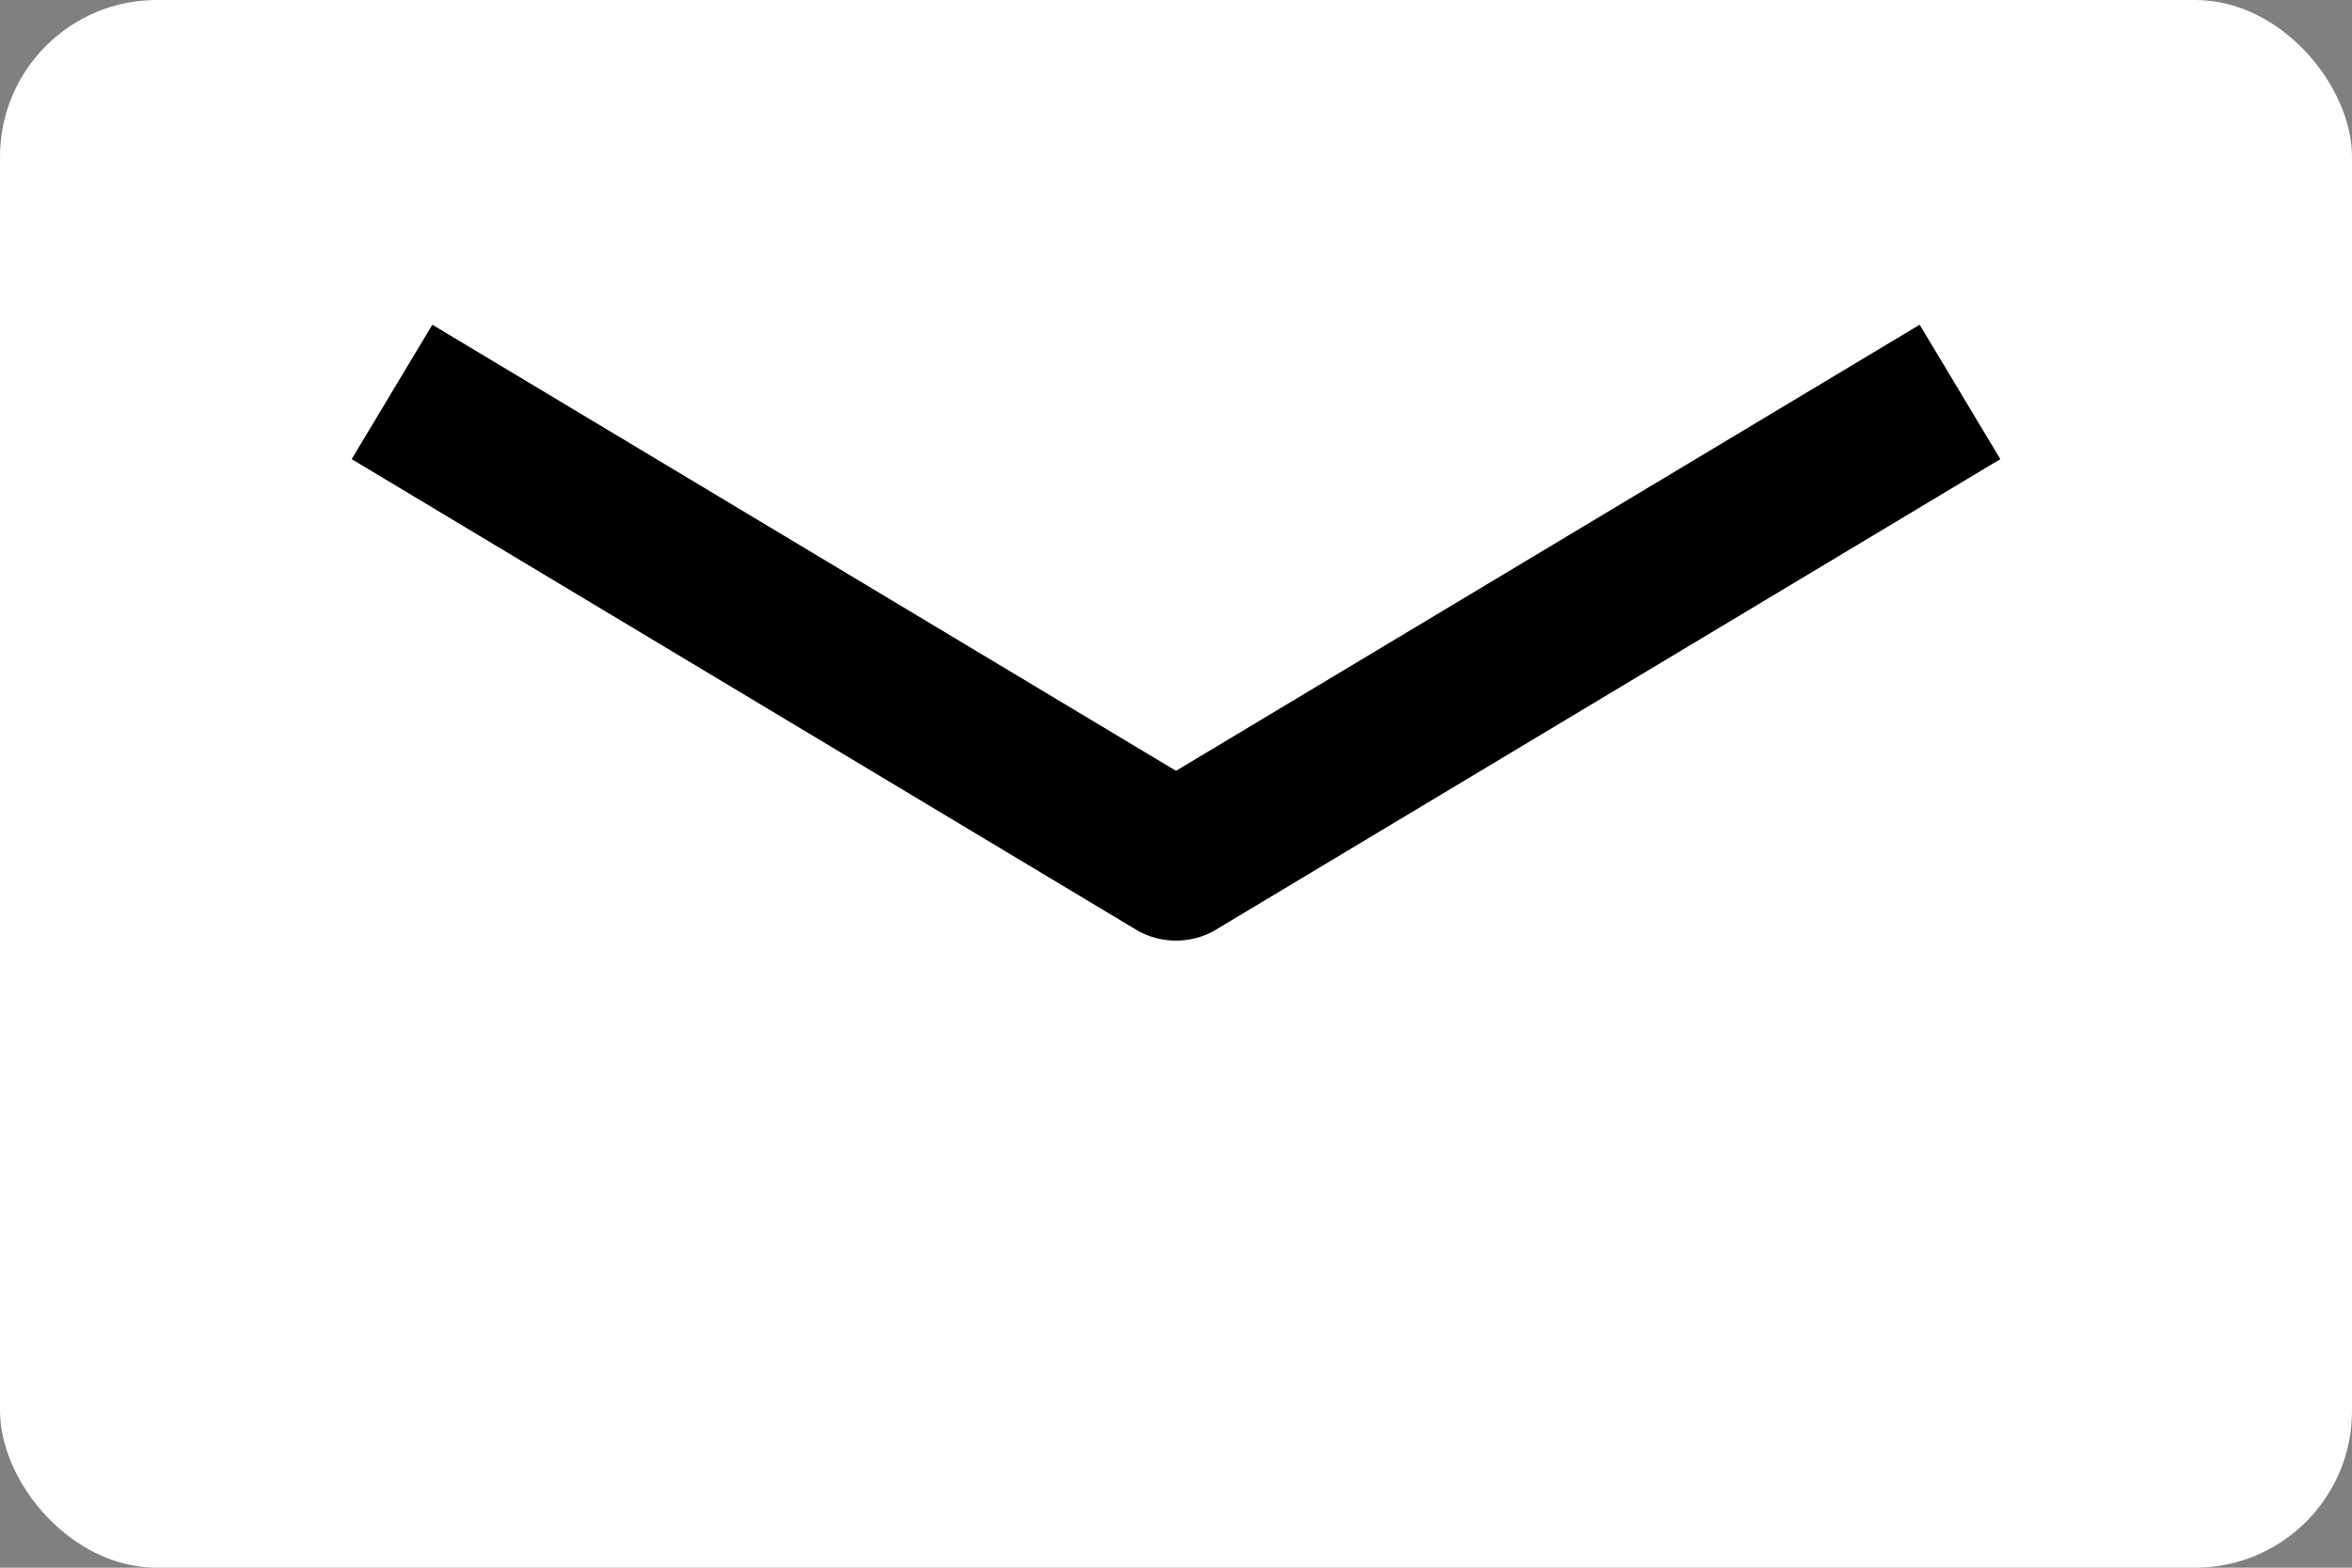
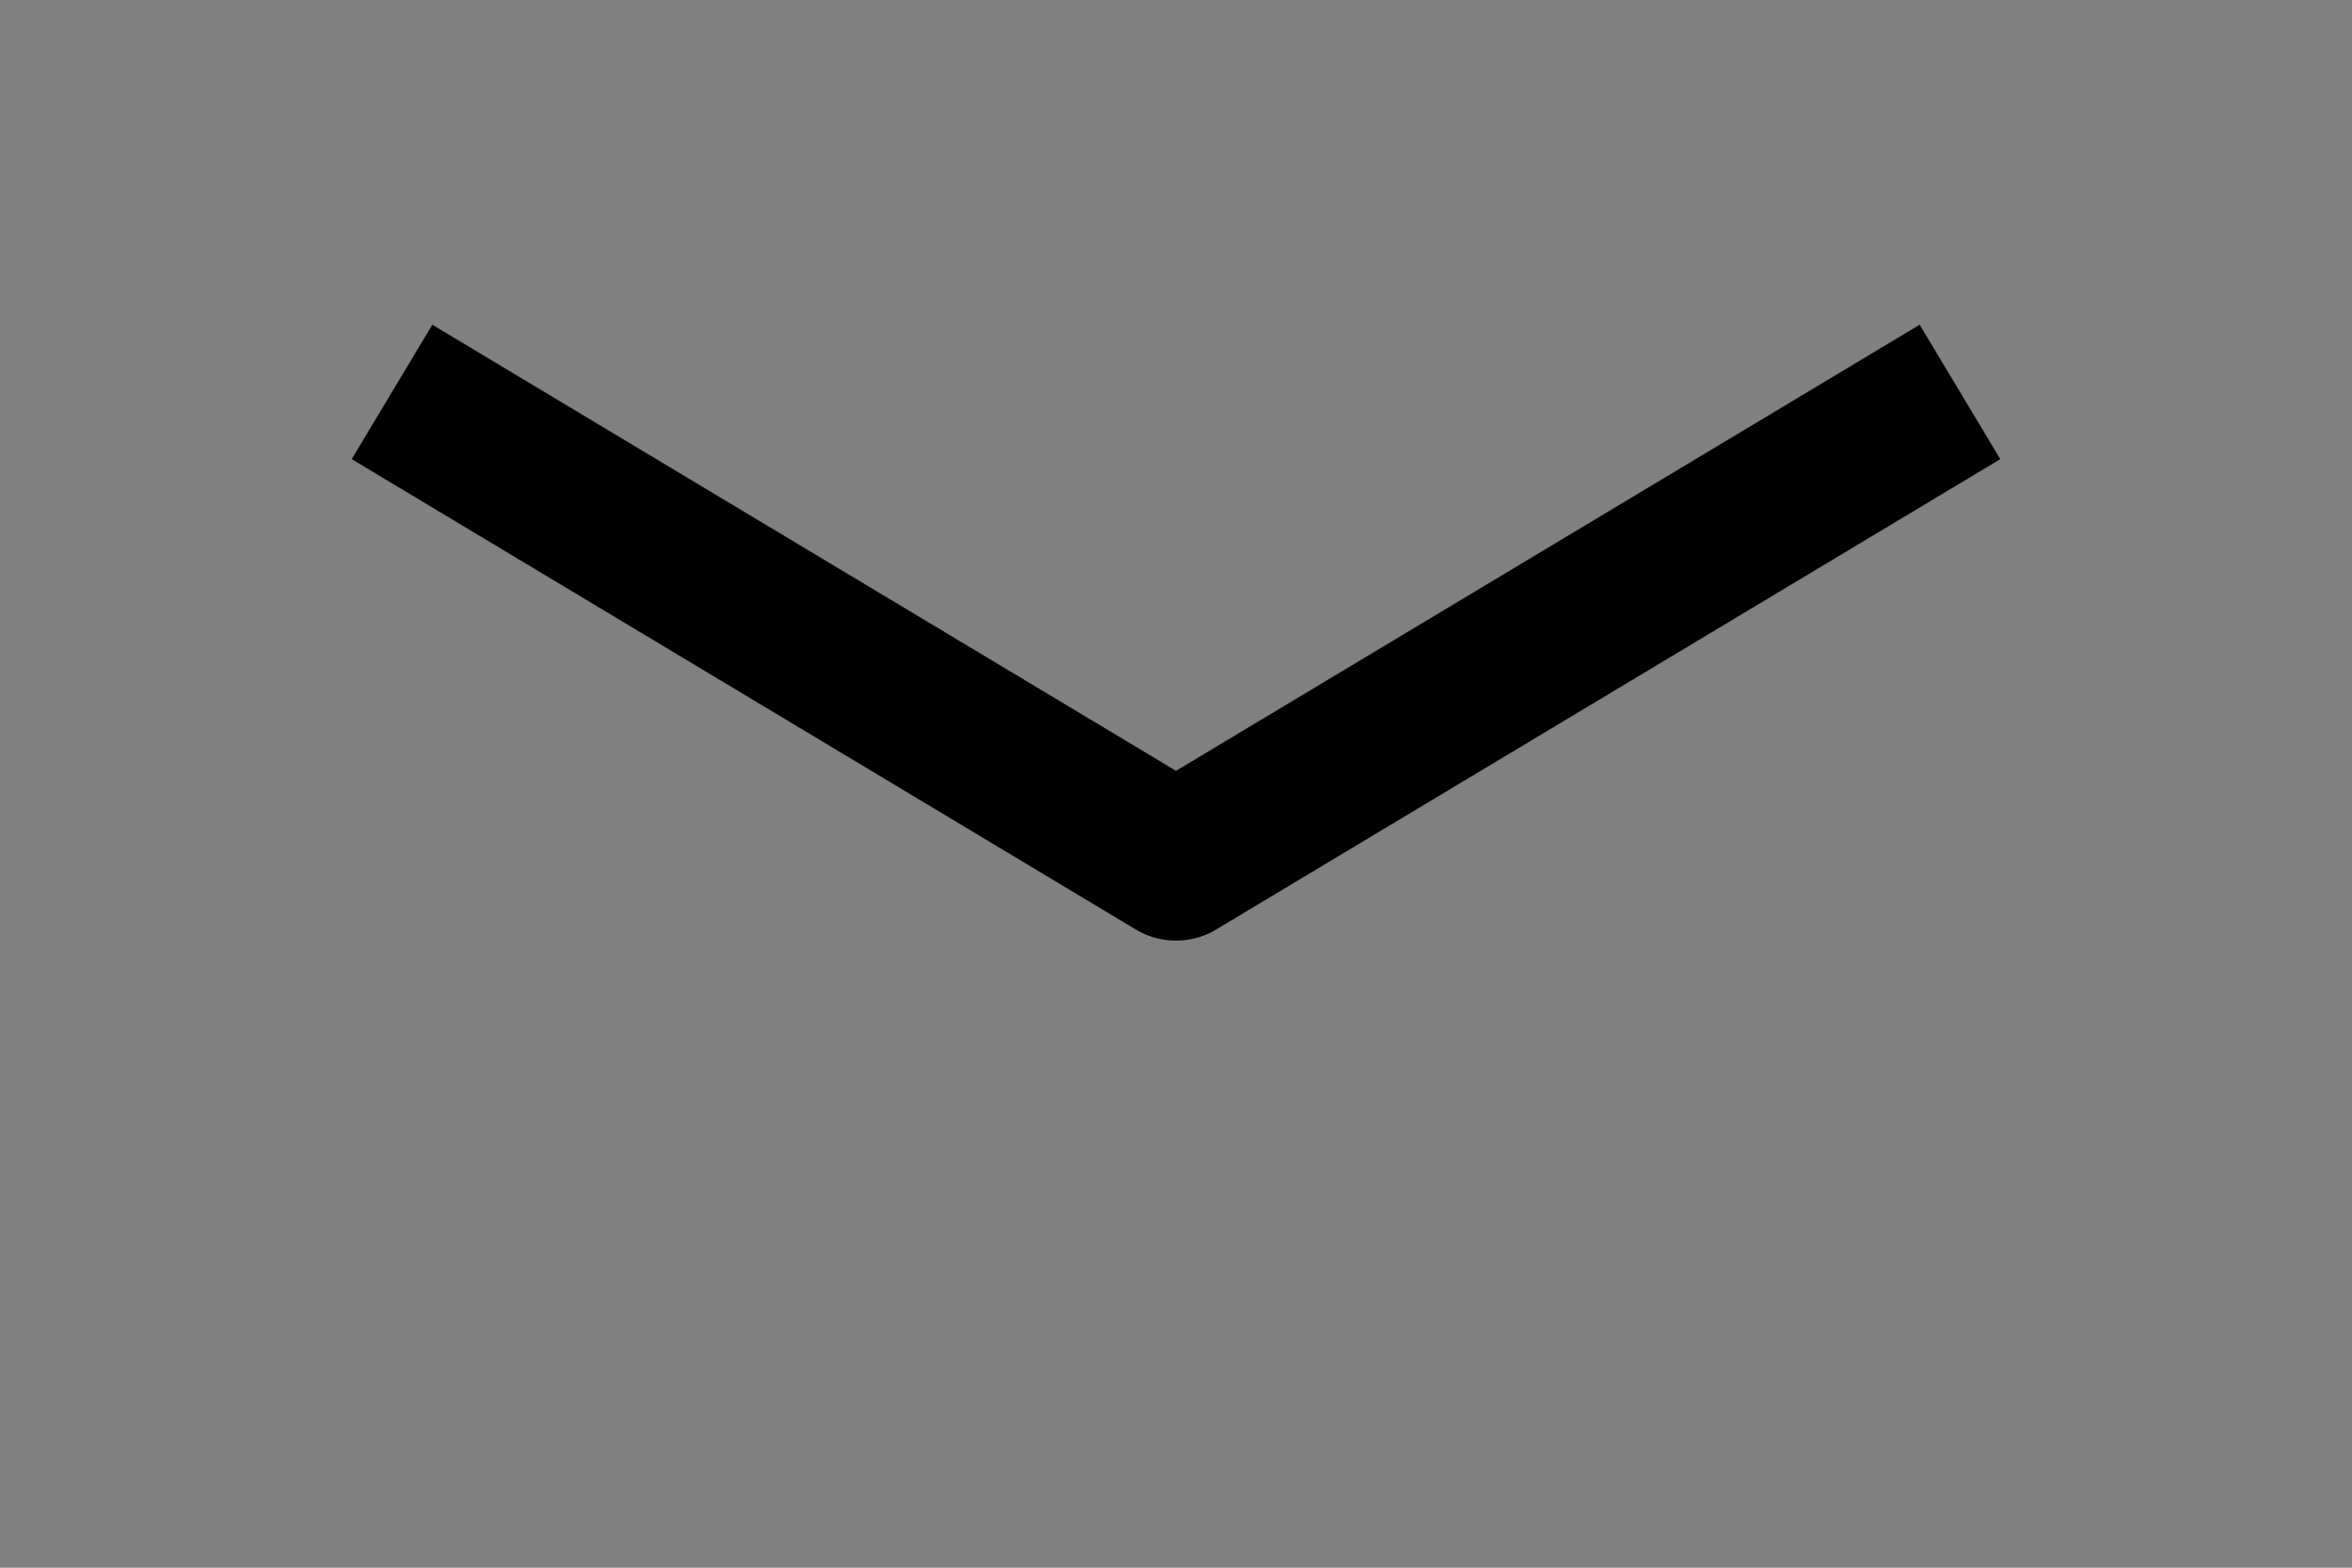
<svg xmlns="http://www.w3.org/2000/svg" width="30" height="20" viewBox="0 0 30 20">
  <rect x="0" y="0" width="30" height="20" fill="#808080" stroke="none" />
  <defs>
    <style>.cls-1{fill:#fff;}.cls-2{fill:none;stroke:#000;stroke-linejoin:round;stroke-width:2px;}</style>
  </defs>
  <title>ico_mail</title>
  <g id="レイヤー_2" data-name="レイヤー 2">
    <g id="メイン">
-       <rect class="cls-1" width="30" height="20" rx="2" />
      <polyline class="cls-2" points="5 5 15 11 25 5" />
    </g>
  </g>
</svg>